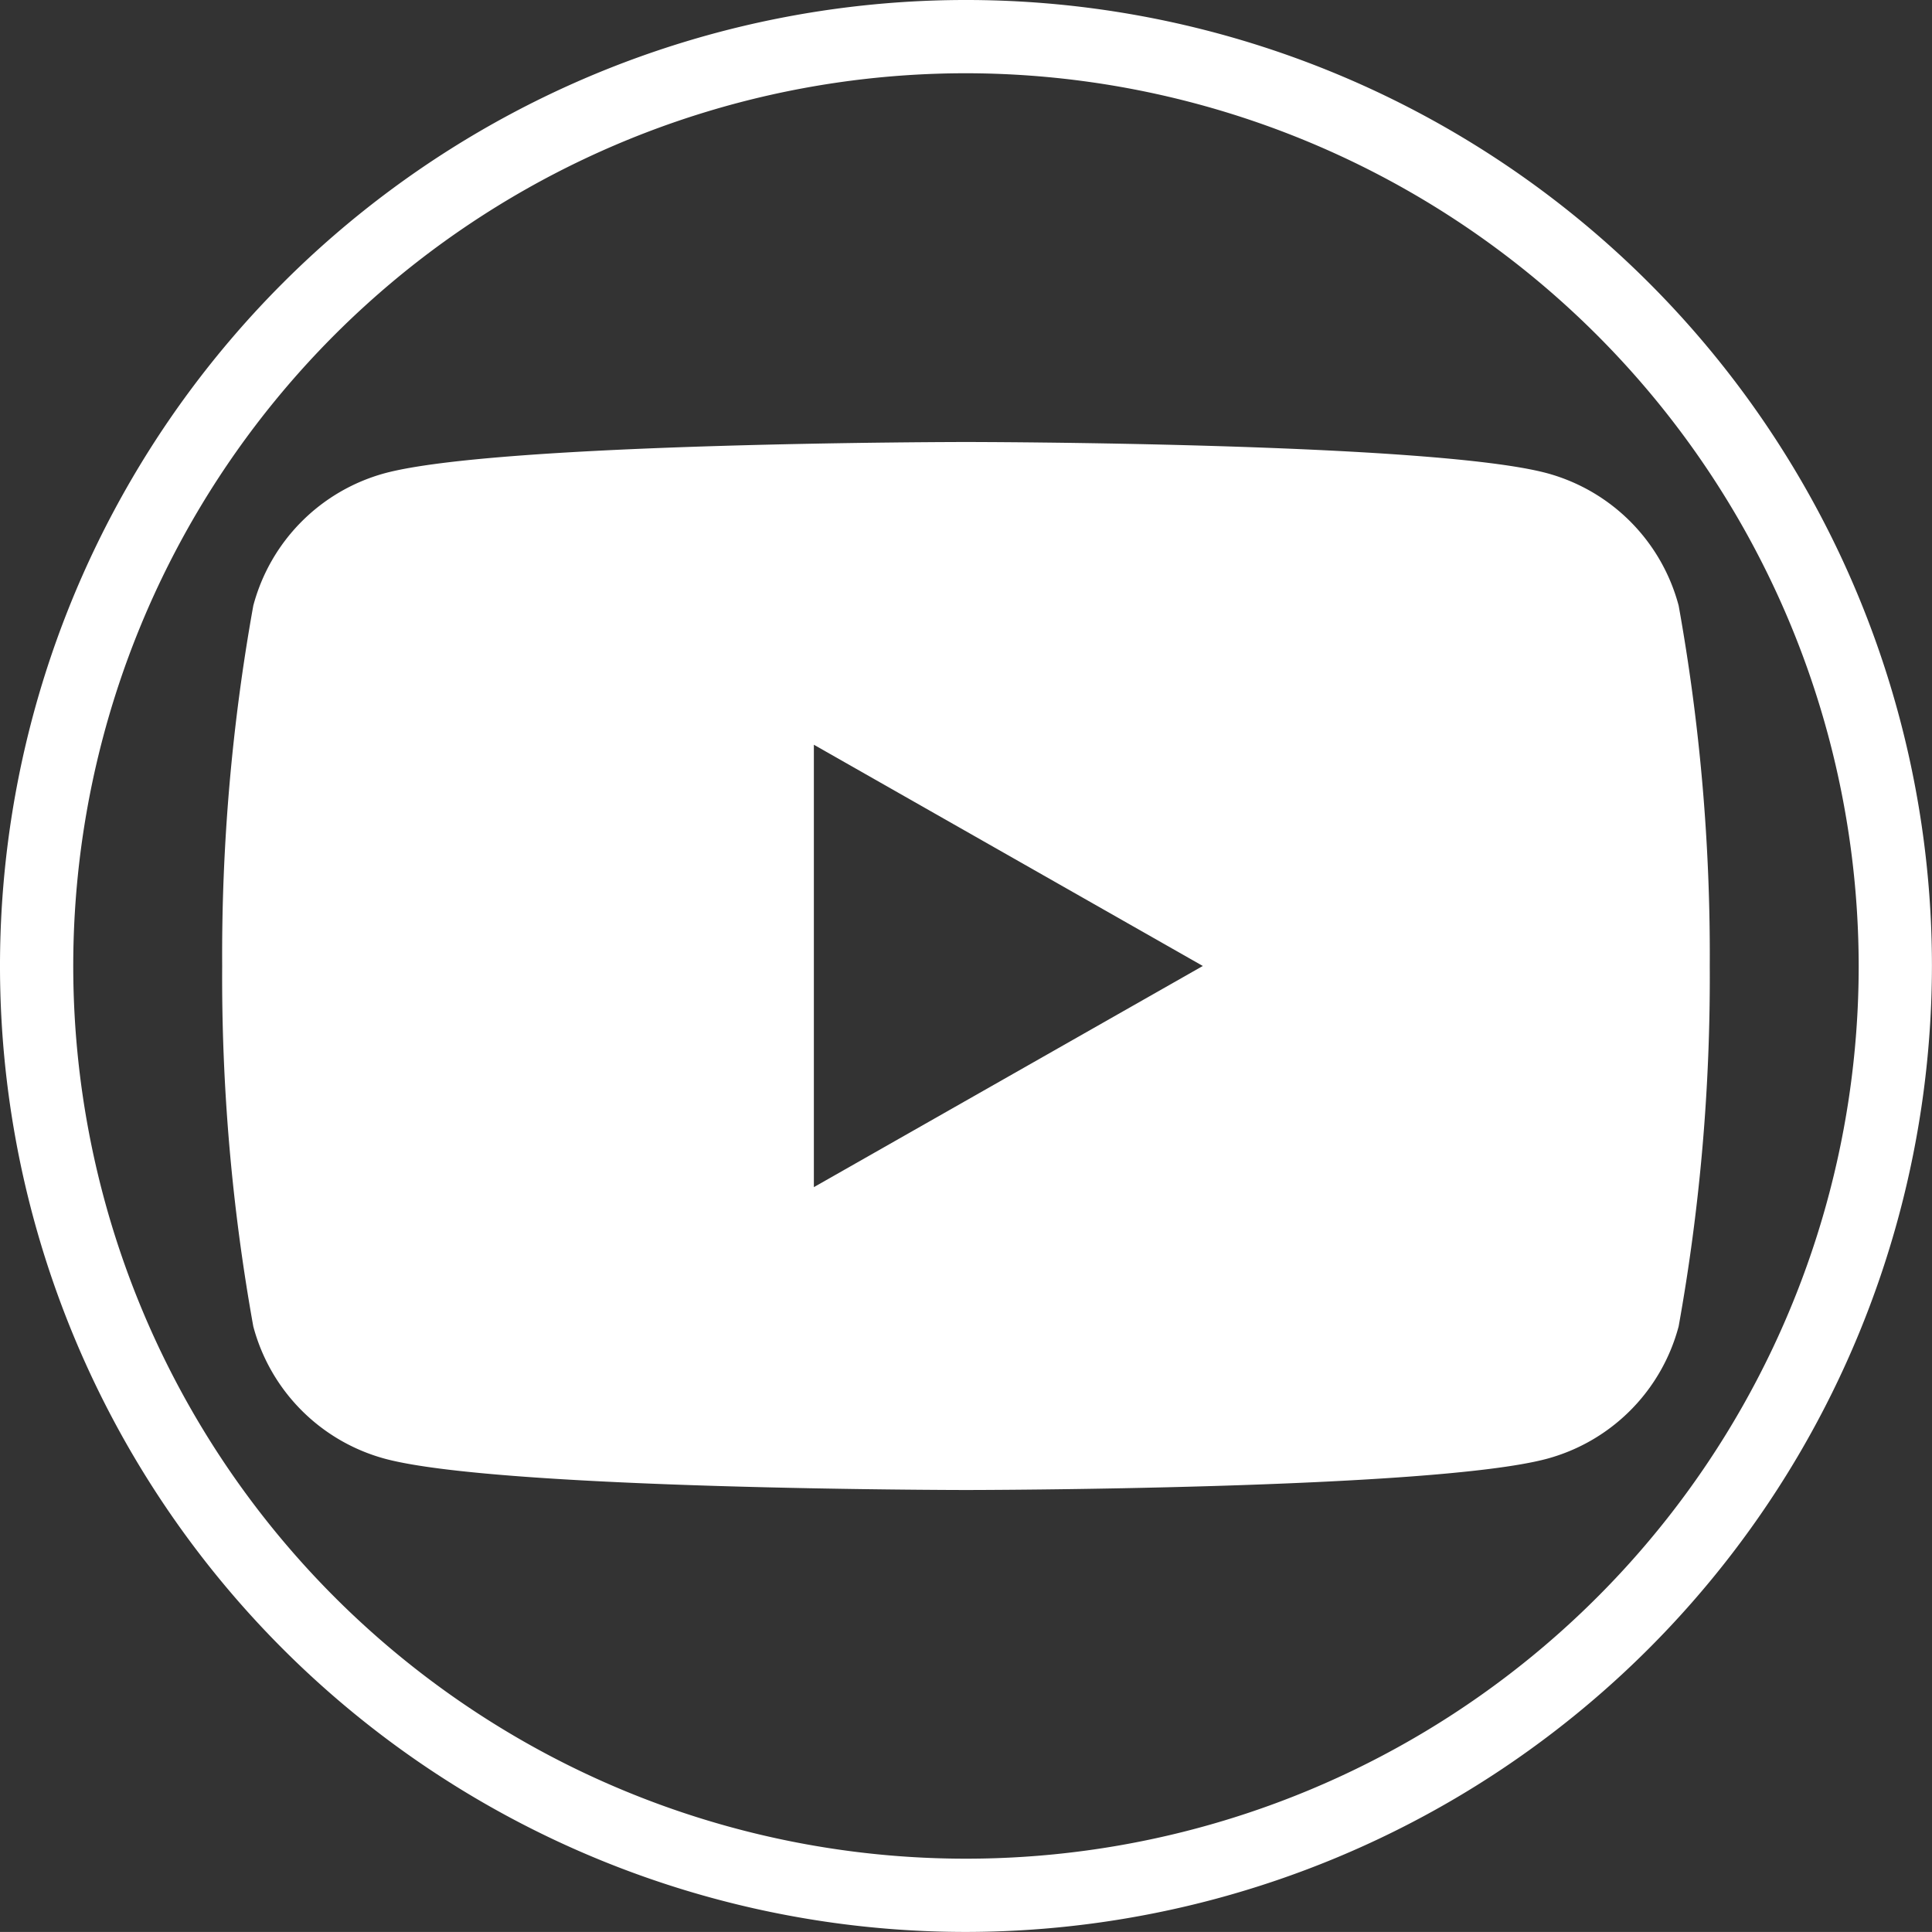
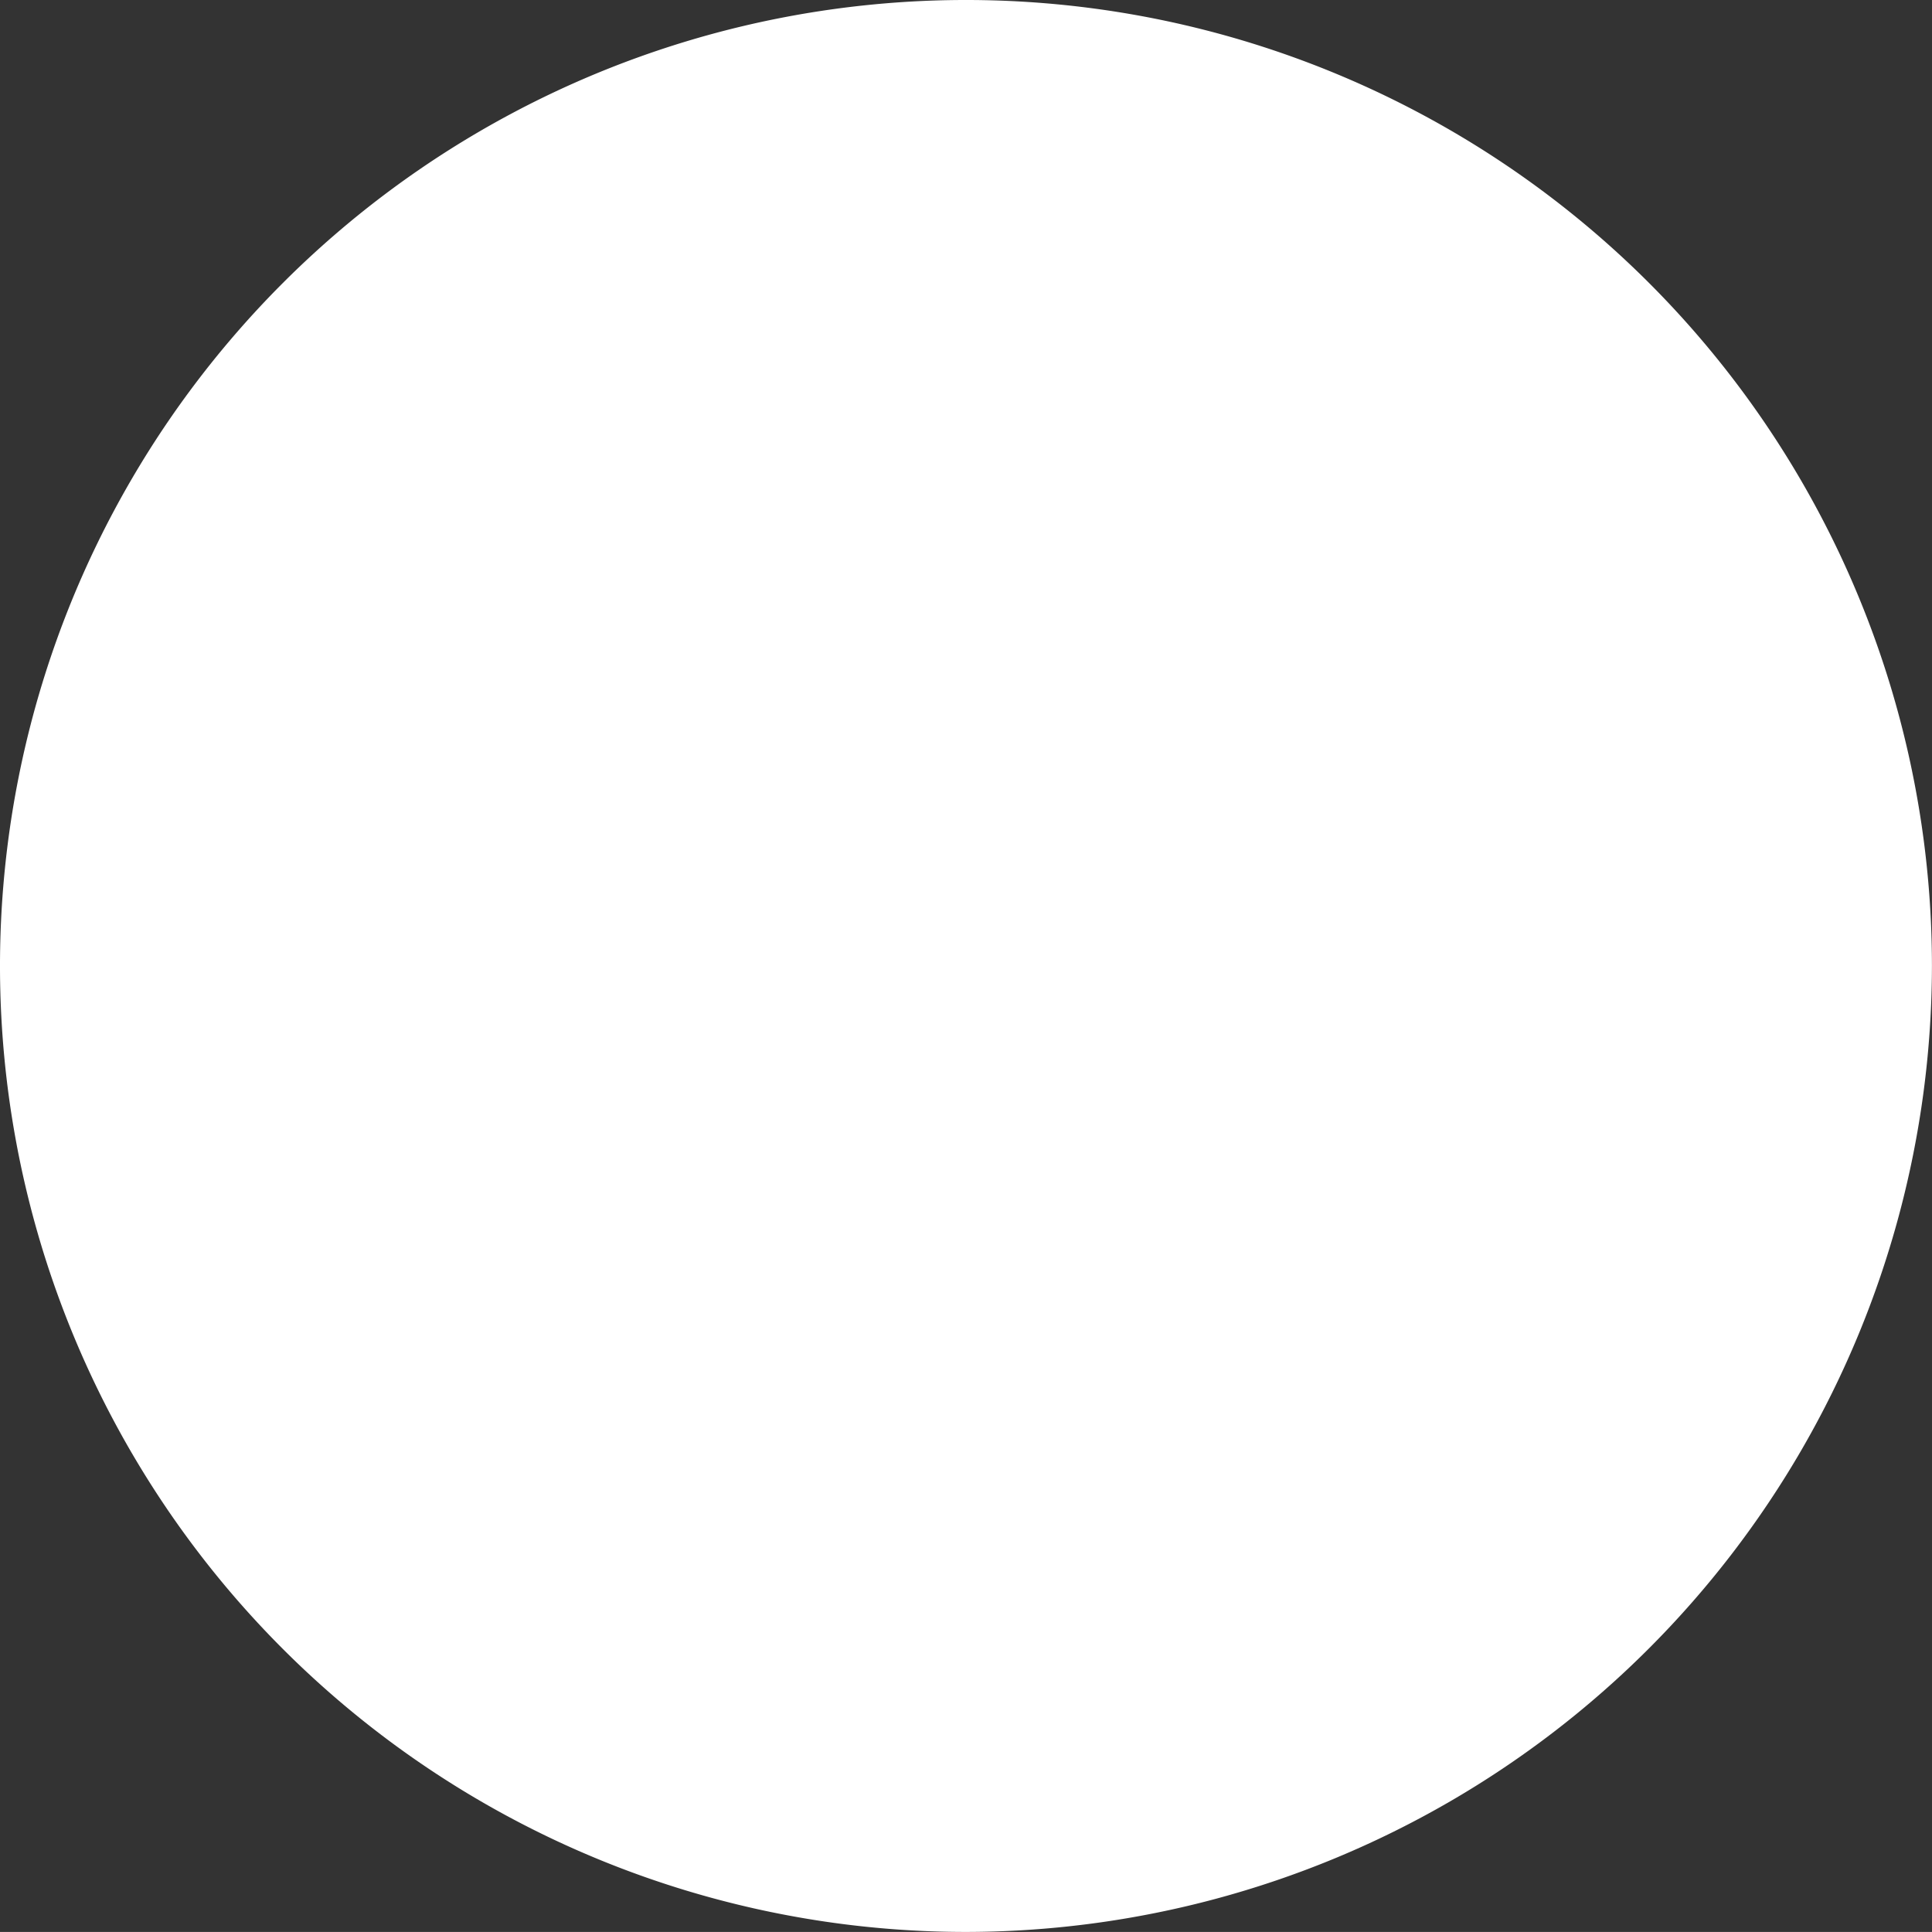
<svg xmlns="http://www.w3.org/2000/svg" id="social.Youtube" width="32.783" height="32.782" viewBox="0 0 32.783 32.782">
  <rect x="0" y="0" width="32.783" height="32.782" fill="#333333" stroke="none" />
  <defs>
    <style>
      .cls-1 {
        fill: #fff;
      }

      .cls-2 {
        clip-path: url(#clip-path);
      }
    </style>
    <clipPath id="clip-path">
      <rect id="Rettangolo_17" data-name="Rettangolo 17" class="cls-1" width="32.783" height="32.782" />
    </clipPath>
  </defs>
  <g id="Raggruppa_21" data-name="Raggruppa 21" class="cls-2">
-     <path id="Tracciato_5" data-name="Tracciato 5" class="cls-1" d="M16.391,32.782A16.391,16.391,0,1,1,32.782,16.391,16.41,16.41,0,0,1,16.391,32.782m0-31.539A15.148,15.148,0,1,0,31.539,16.391,15.164,15.164,0,0,0,16.391,1.243" transform="translate(0 0)" />
-     <path id="Sottrazione_1" data-name="Sottrazione 1" class="cls-1" d="M12.622,17.783c-.079,0-7.917-.006-9.862-.531A3.169,3.169,0,0,1,.528,15.007,33.425,33.425,0,0,1,0,8.891,33.418,33.418,0,0,1,.528,2.777,3.172,3.172,0,0,1,2.759.53C4.705.006,12.543,0,12.622,0s7.915.006,9.861.53a3.171,3.171,0,0,1,2.231,2.246,33.418,33.418,0,0,1,.528,6.115,33.425,33.425,0,0,1-.528,6.115,3.168,3.168,0,0,1-2.231,2.246C20.537,17.777,12.7,17.783,12.622,17.783ZM10.04,5.138v7.506l6.6-3.753-6.6-3.754Z" transform="translate(3.77 7.5)" />
+     <path id="Tracciato_5" data-name="Tracciato 5" class="cls-1" d="M16.391,32.782A16.391,16.391,0,1,1,32.782,16.391,16.41,16.41,0,0,1,16.391,32.782m0-31.539" transform="translate(0 0)" />
  </g>
</svg>